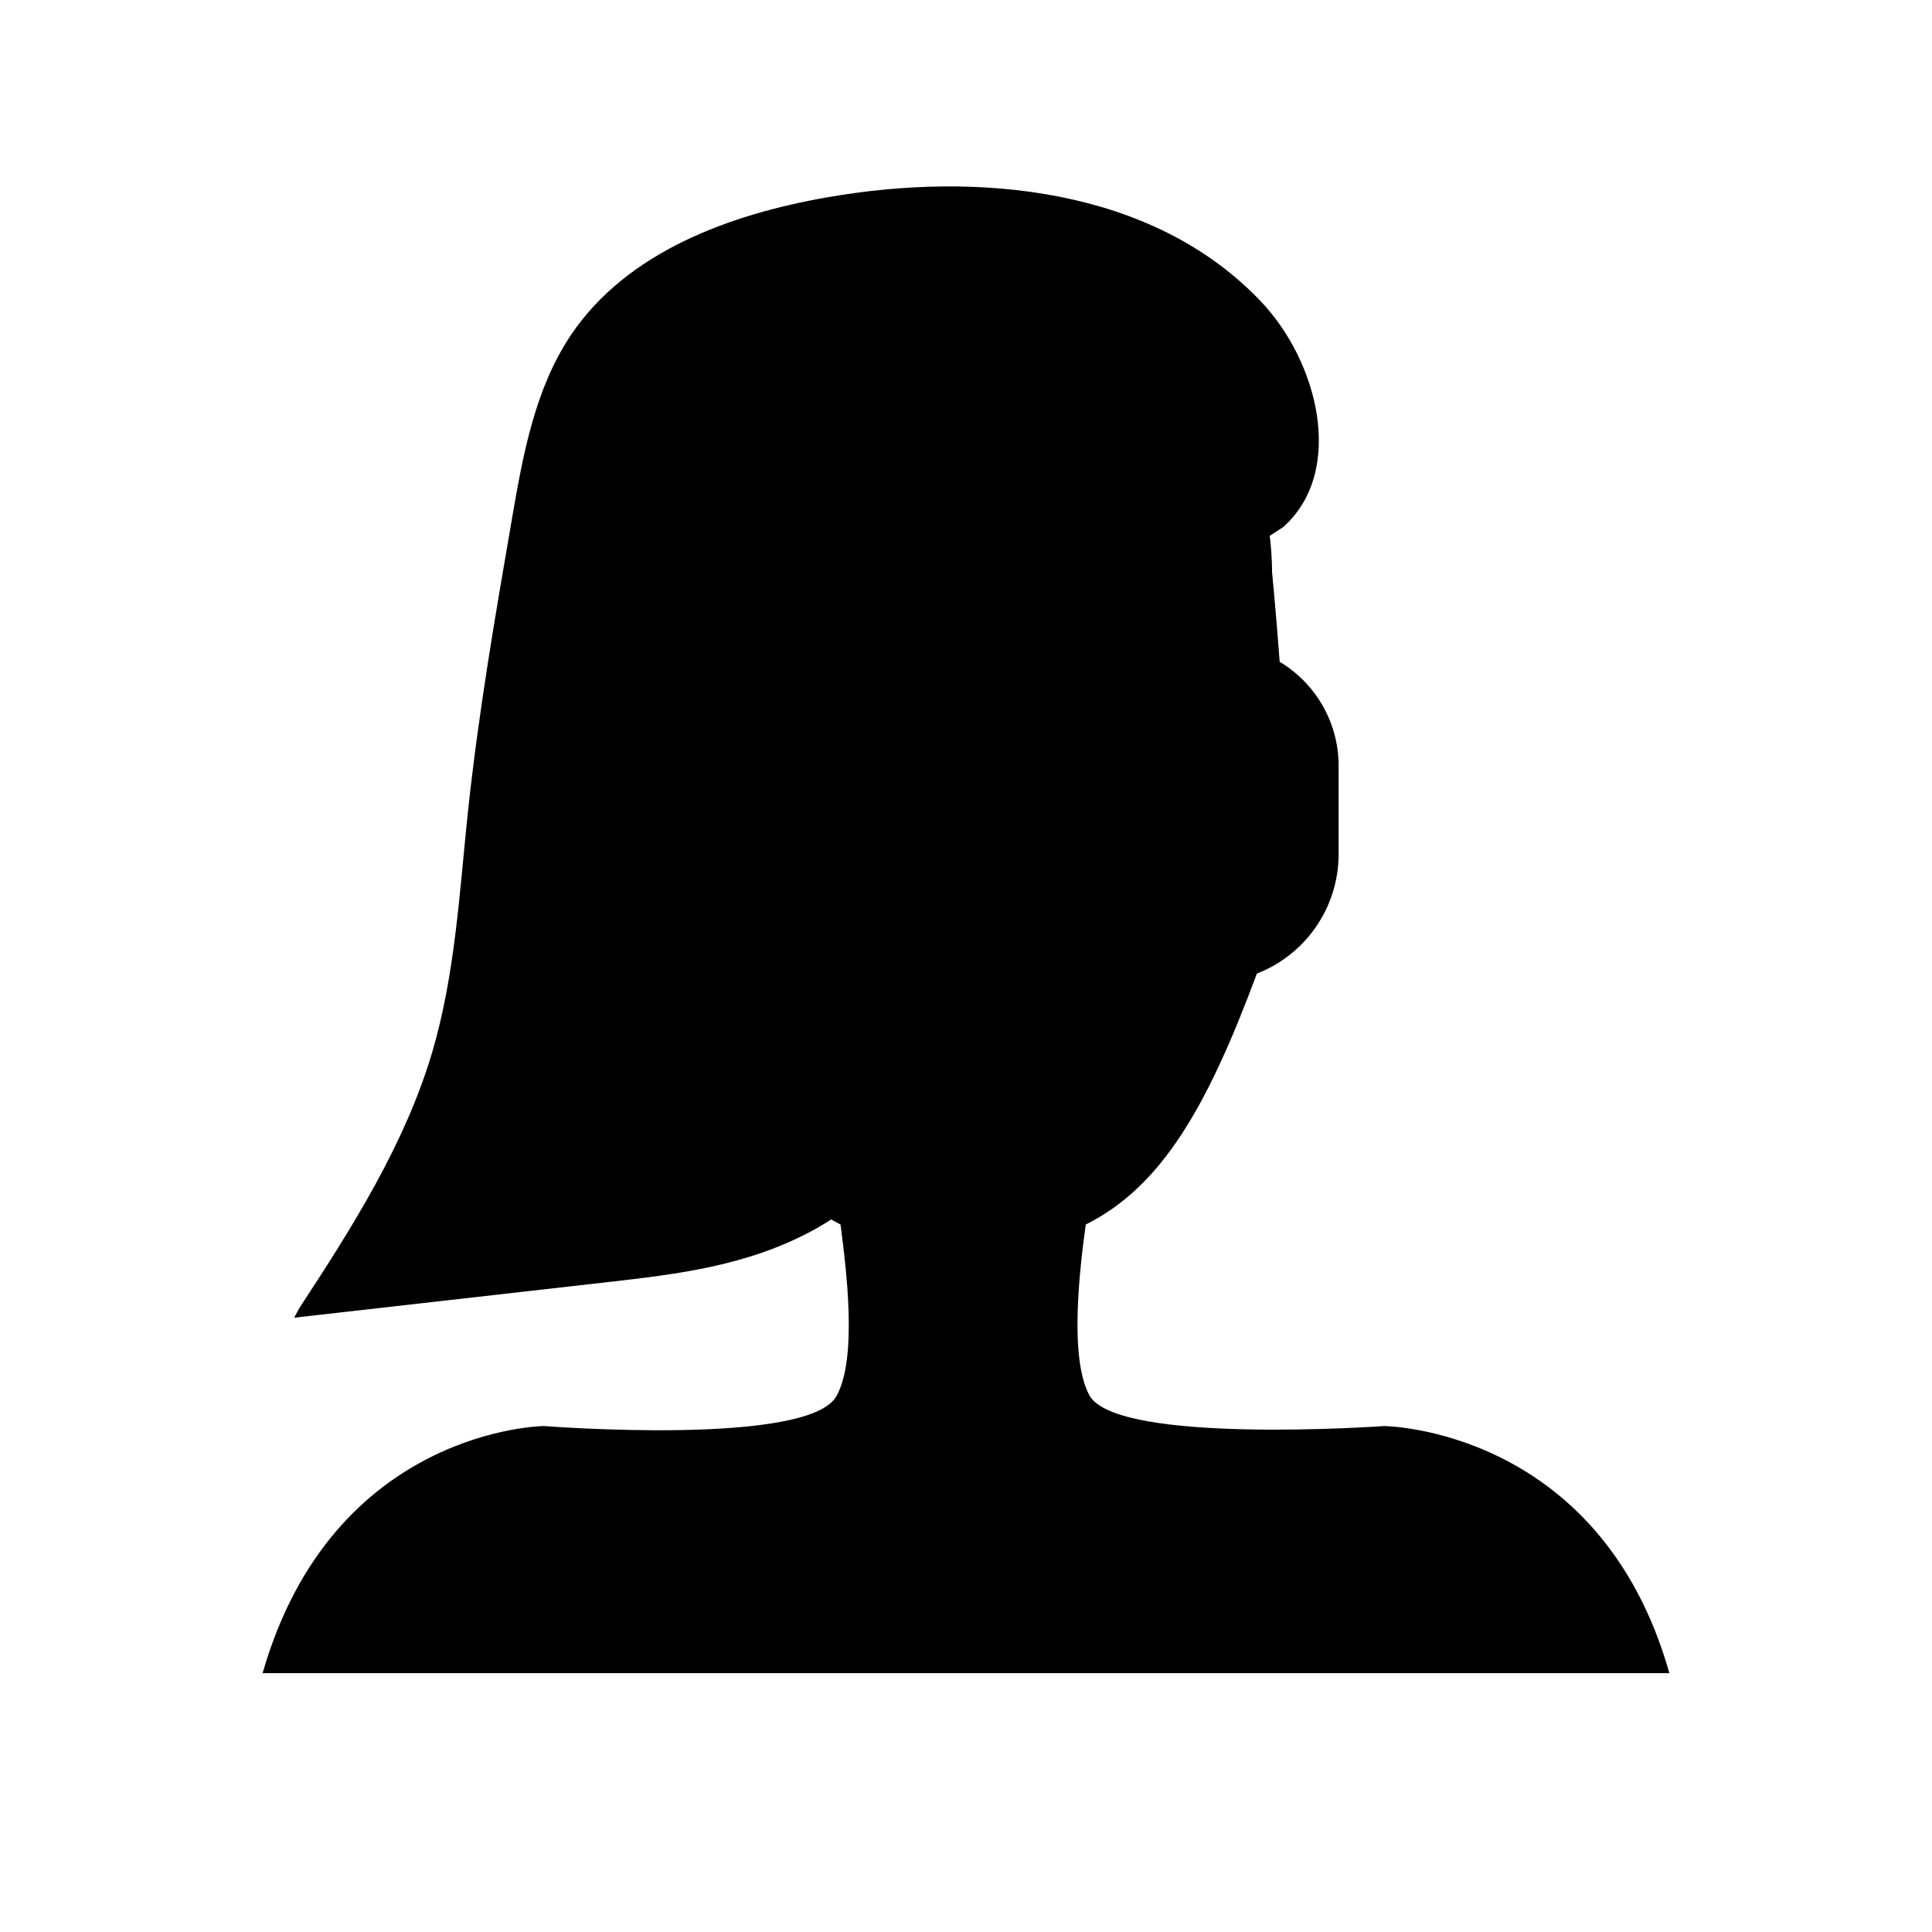
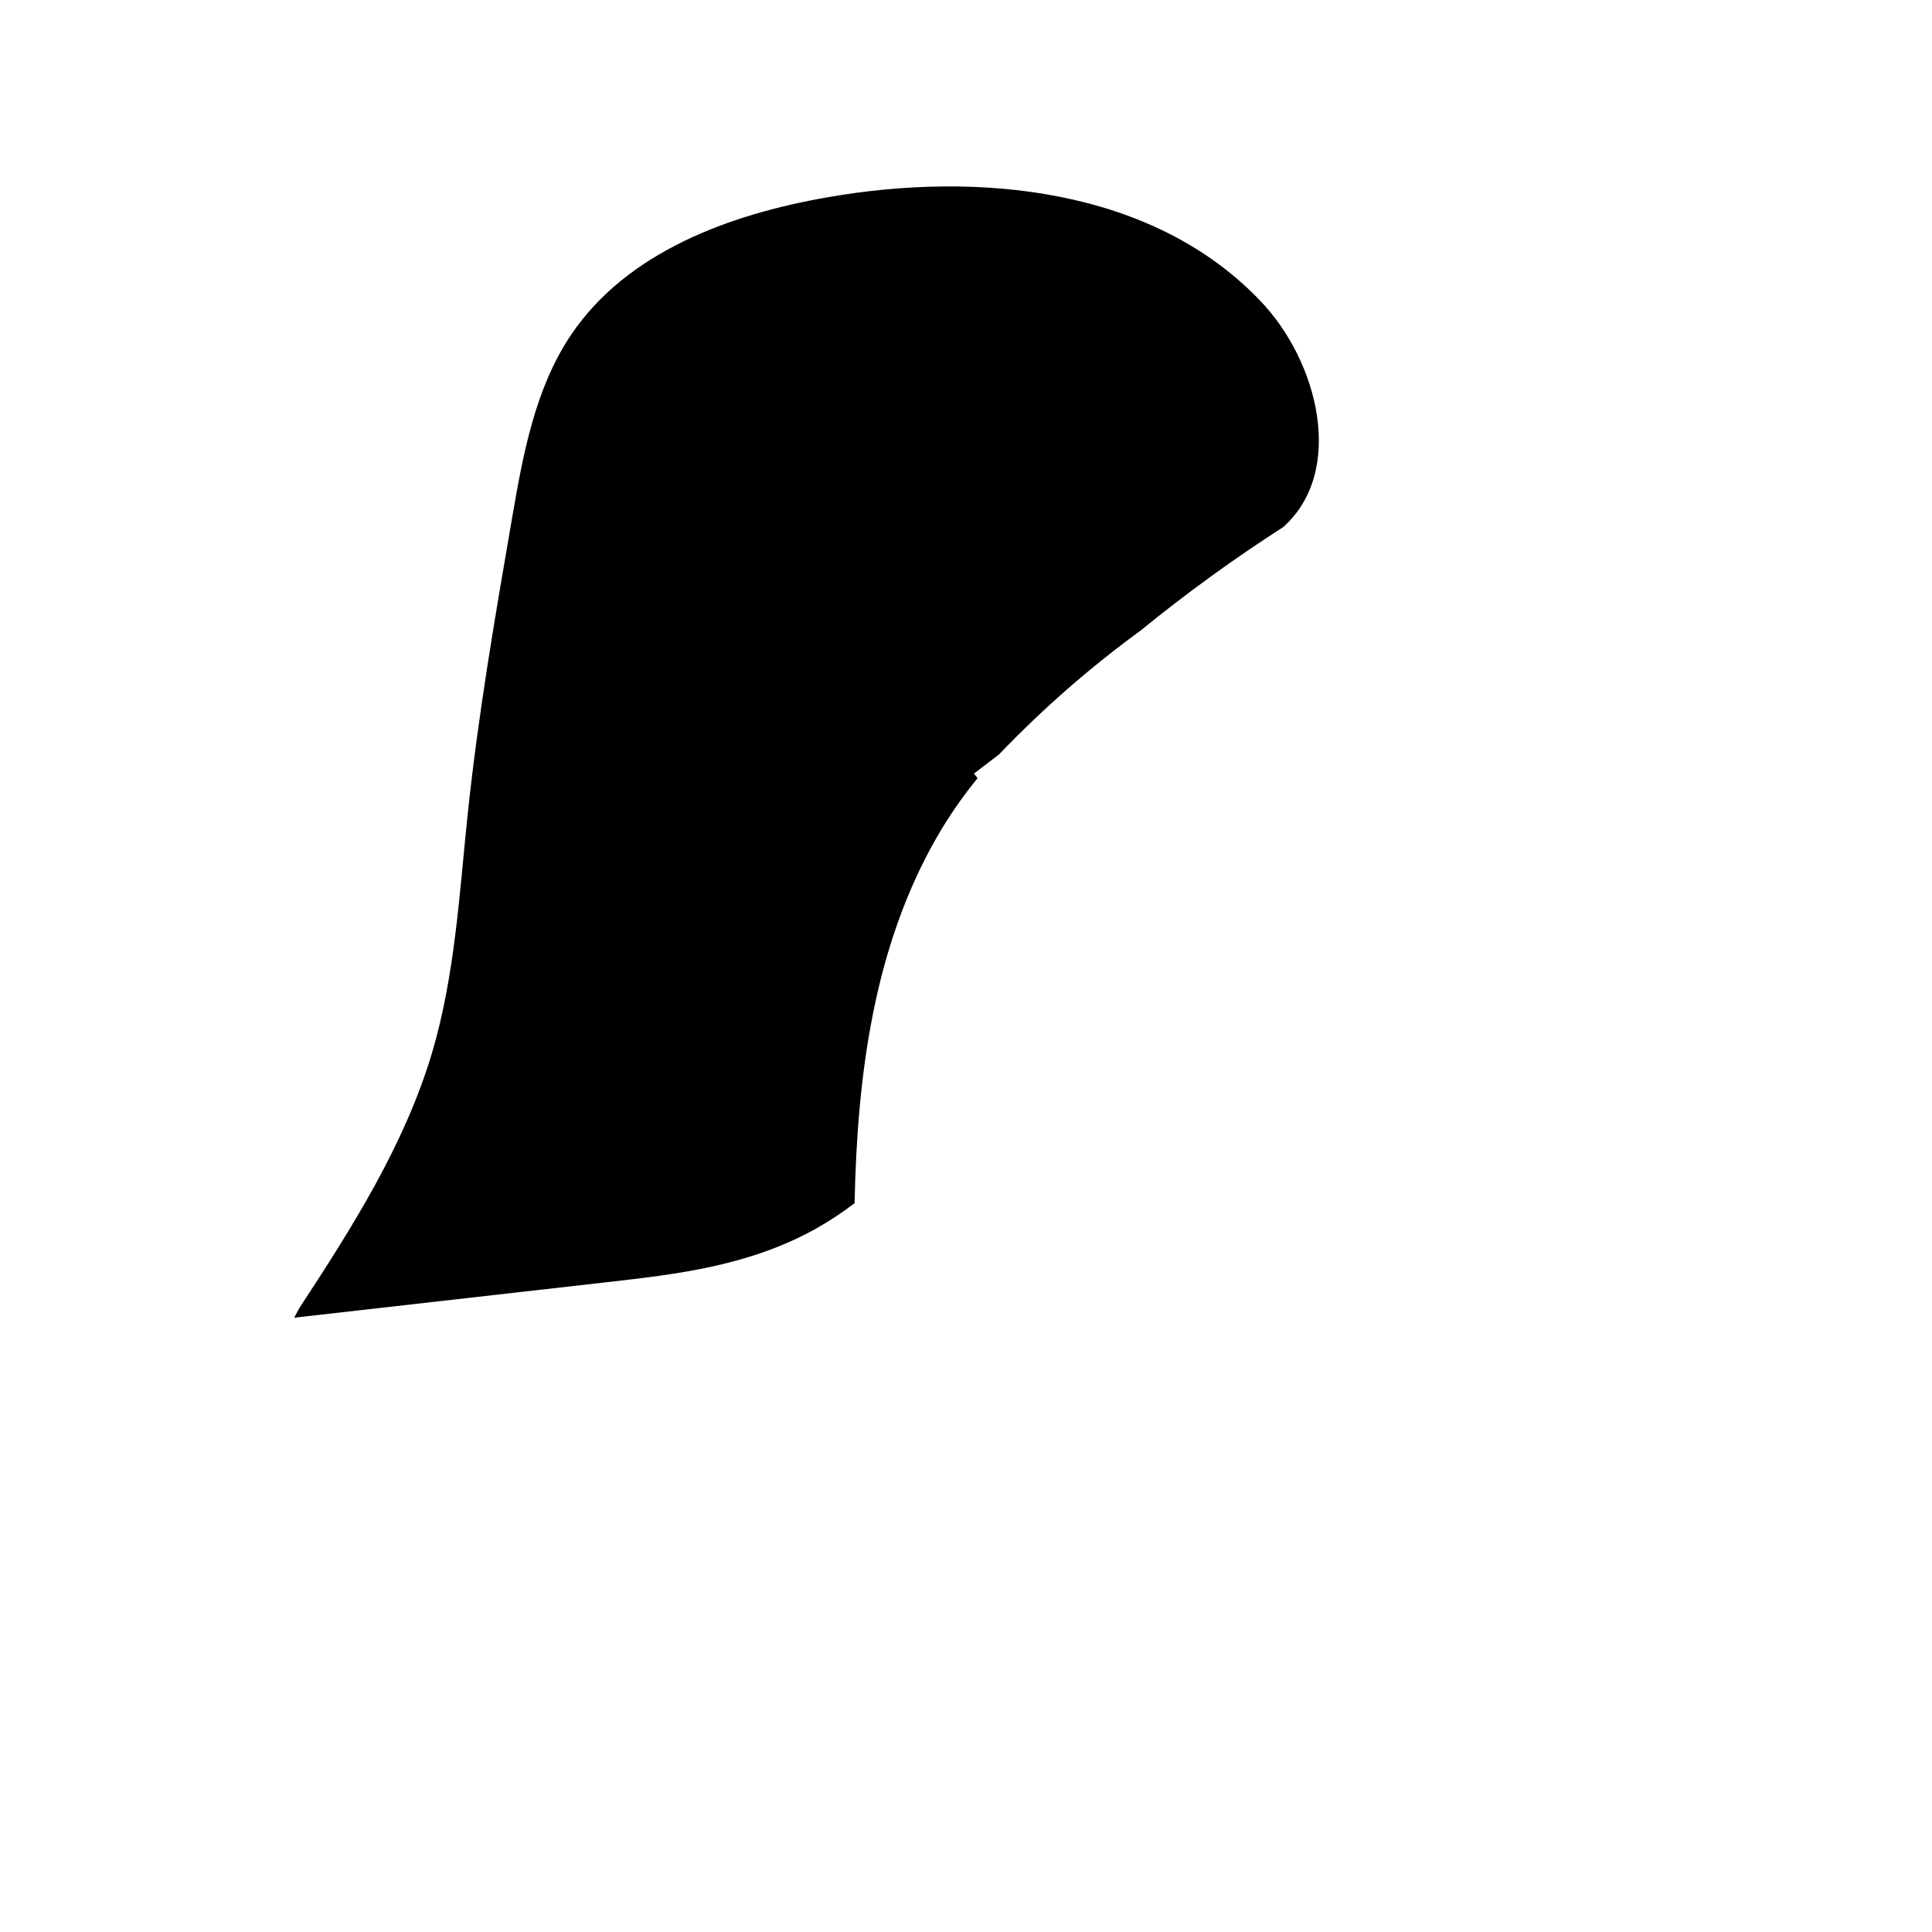
<svg xmlns="http://www.w3.org/2000/svg" fill="#000000" width="800px" height="800px" version="1.1" viewBox="144 144 512 512">
  <g>
    <path d="m392.14 366.09c3.203-5.582 6.859-10.887 10.93-15.871l-0.957-1.211 6.602-5.039v0.004c11.516-12.039 24.078-23.031 37.535-32.852 12.082-9.855 24.715-19.023 37.836-27.457 16.473-14.711 9.422-43.984-6.348-60.207-28.469-29.57-74.363-34.207-114.57-27.152-25.945 4.535-53 14.508-67.762 36.324-9.621 14.258-12.797 31.789-15.719 48.77-4.484 25.996-8.969 52.043-11.738 78.293-2.215 21.16-3.375 42.621-9.371 63.027-7.254 24.535-21.211 46.5-35.266 67.965l-1.008 1.863-0.352 0.656 83.027-9.422c18.691-2.117 37.633-4.332 55.418-14.258l-0.004-0.004c3.5-2 6.863-4.219 10.078-6.648 0.703-33.656 4.988-67.562 21.664-96.781z" />
-     <path d="m586.41 587.41h-372.82c18.641-64.992 74.562-65.496 74.562-65.496s70.535 5.543 77.586-8.062c5.543-10.078 2.519-33.754 1.008-45.344-19.648-10.078-31.738-31.234-45.344-66.504v0.008c-6.406-2.375-11.953-6.625-15.906-12.195-3.957-5.574-6.137-12.211-6.258-19.043v-23.176c0.121-11.434 5.992-22.039 15.617-28.211 1.008-13.602 2.016-23.68 2.016-23.68 0.035-21.91 8.648-42.934 24-58.566 15.352-15.633 36.215-24.633 58.121-25.066 21.879 0.512 42.699 9.531 58.031 25.148 15.336 15.617 23.977 36.598 24.09 58.484 0 0 1.008 10.078 2.016 23.68 4.856 2.91 8.859 7.051 11.602 12.004 2.742 4.957 4.129 10.547 4.016 16.207v23.176c-0.086 6.773-2.191 13.367-6.051 18.934-3.863 5.566-9.301 9.852-15.613 12.305-13.098 35.266-25.191 56.426-45.344 66.504-1.512 11.082-4.535 35.266 1.008 45.344 7.559 13.094 78.09 8.059 78.09 8.059s57.184 0.504 75.57 65.492z" />
  </g>
</svg>